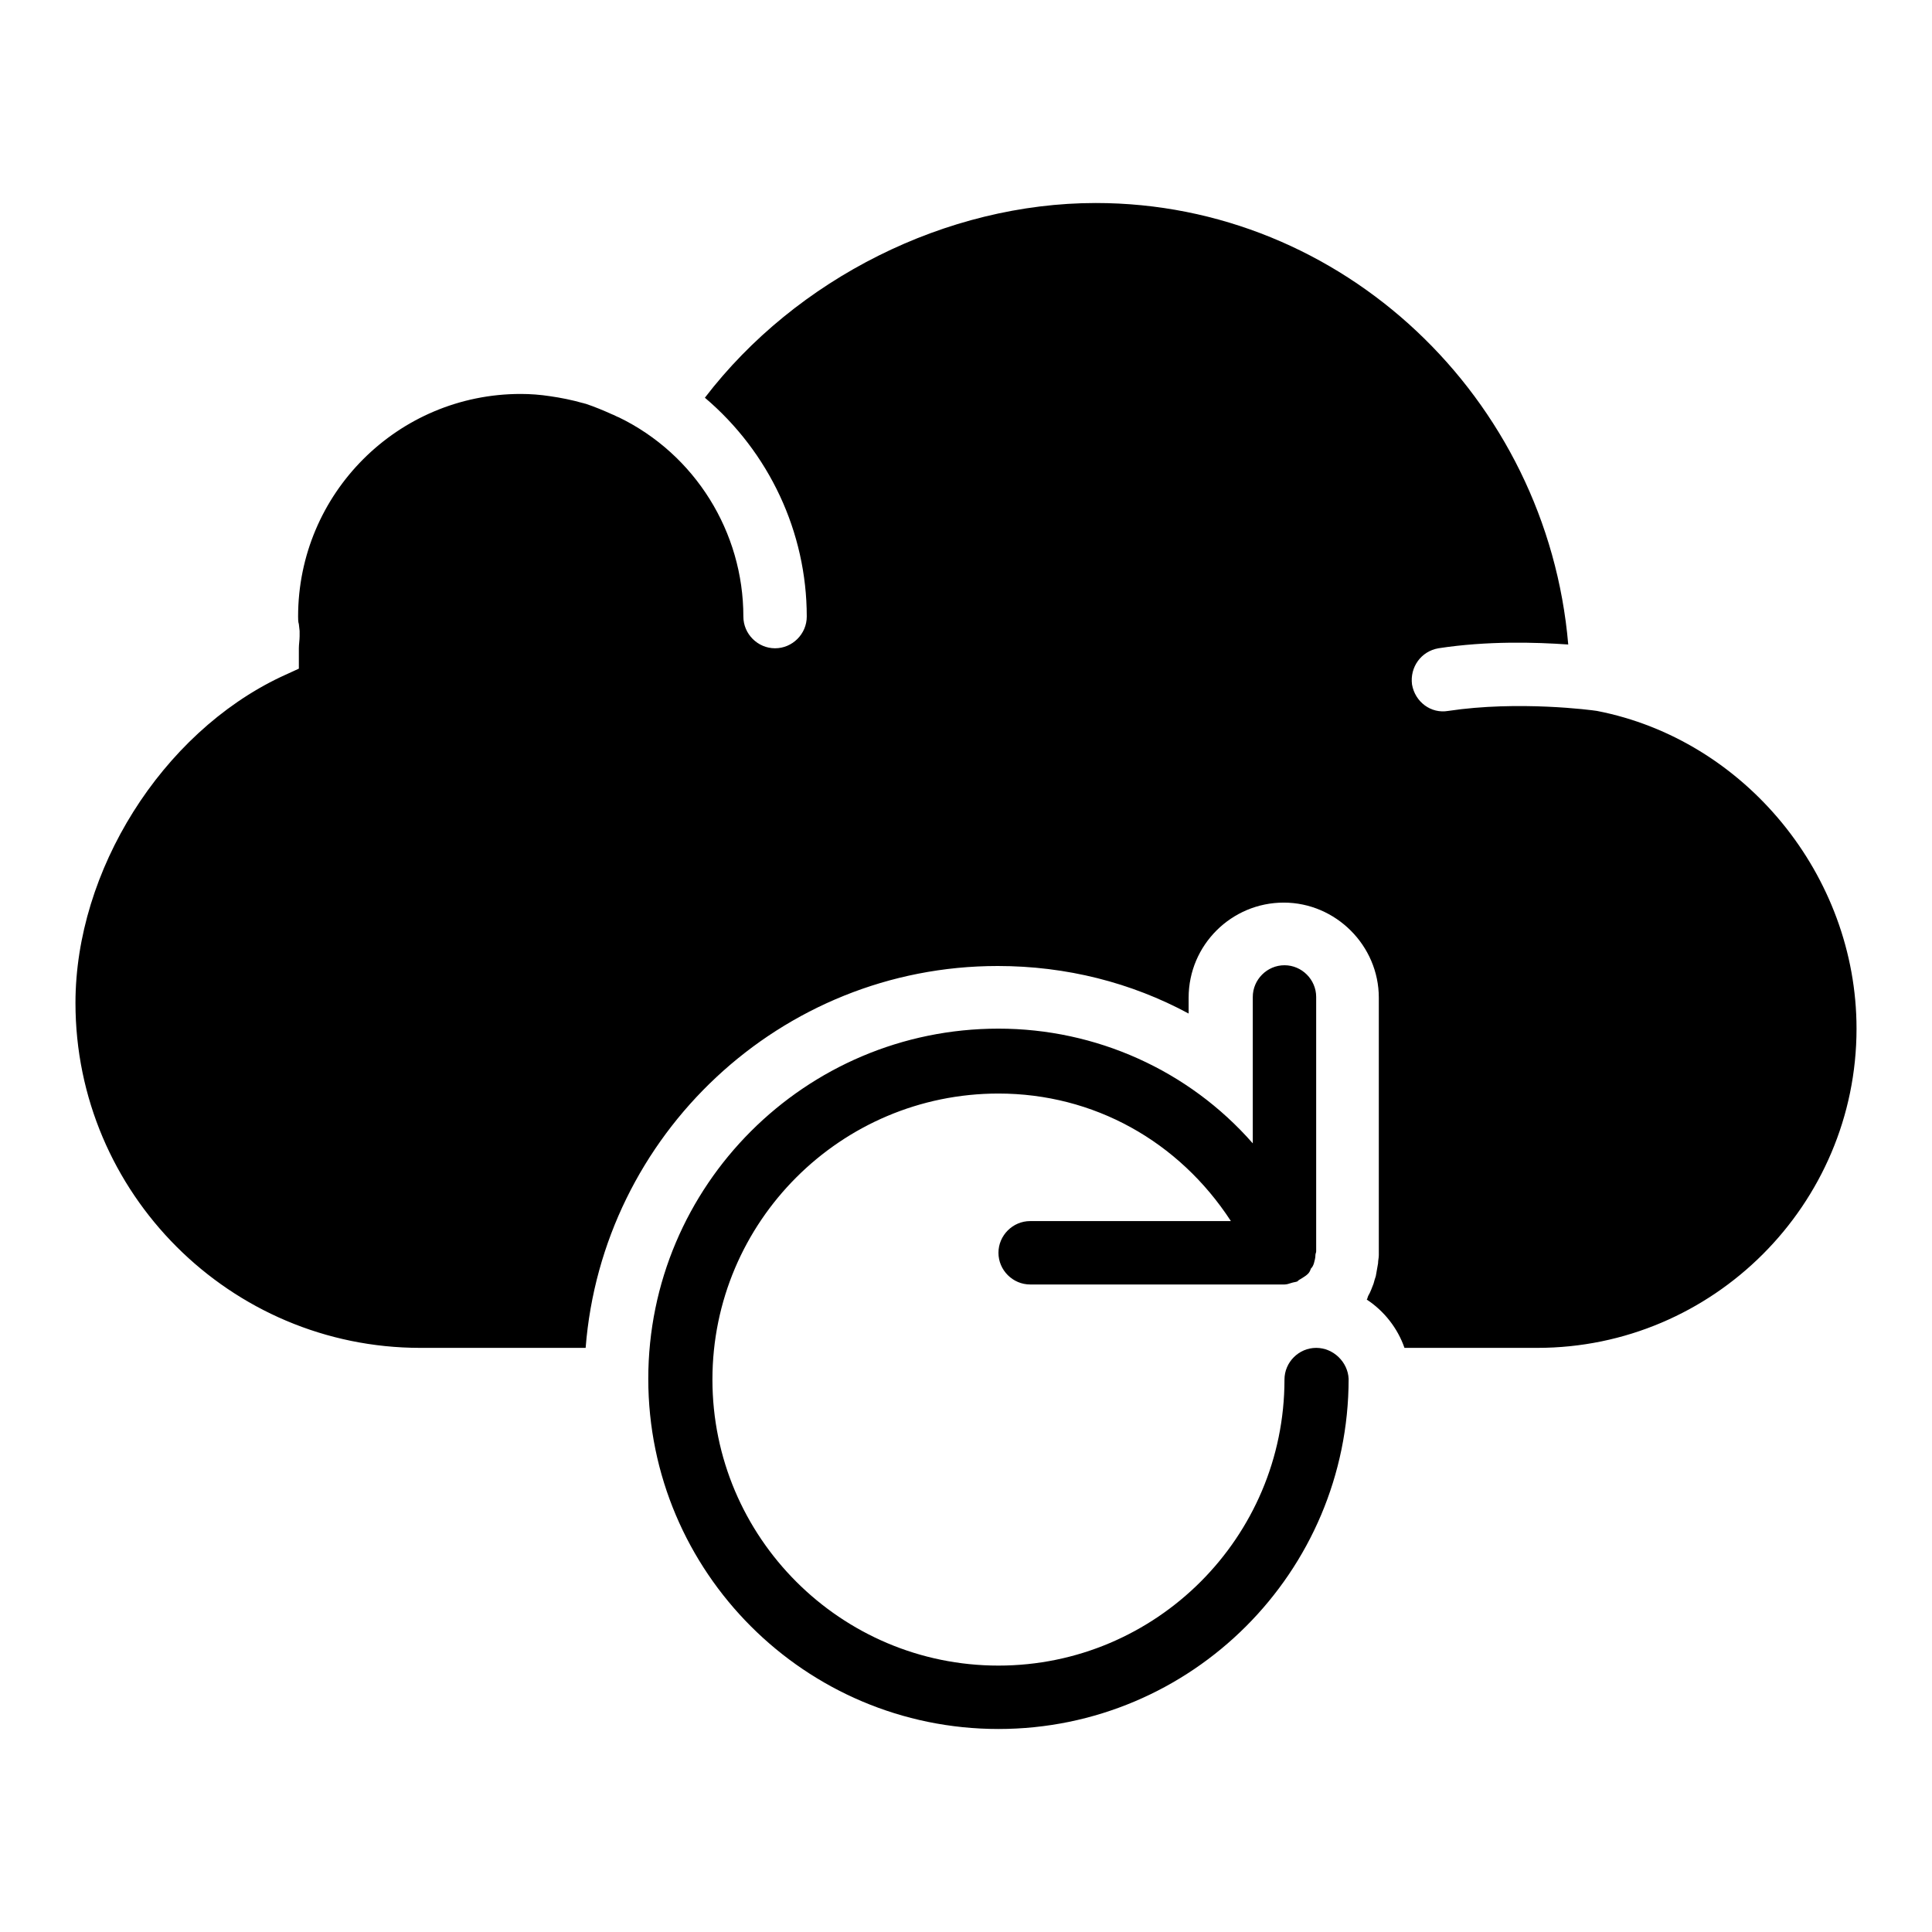
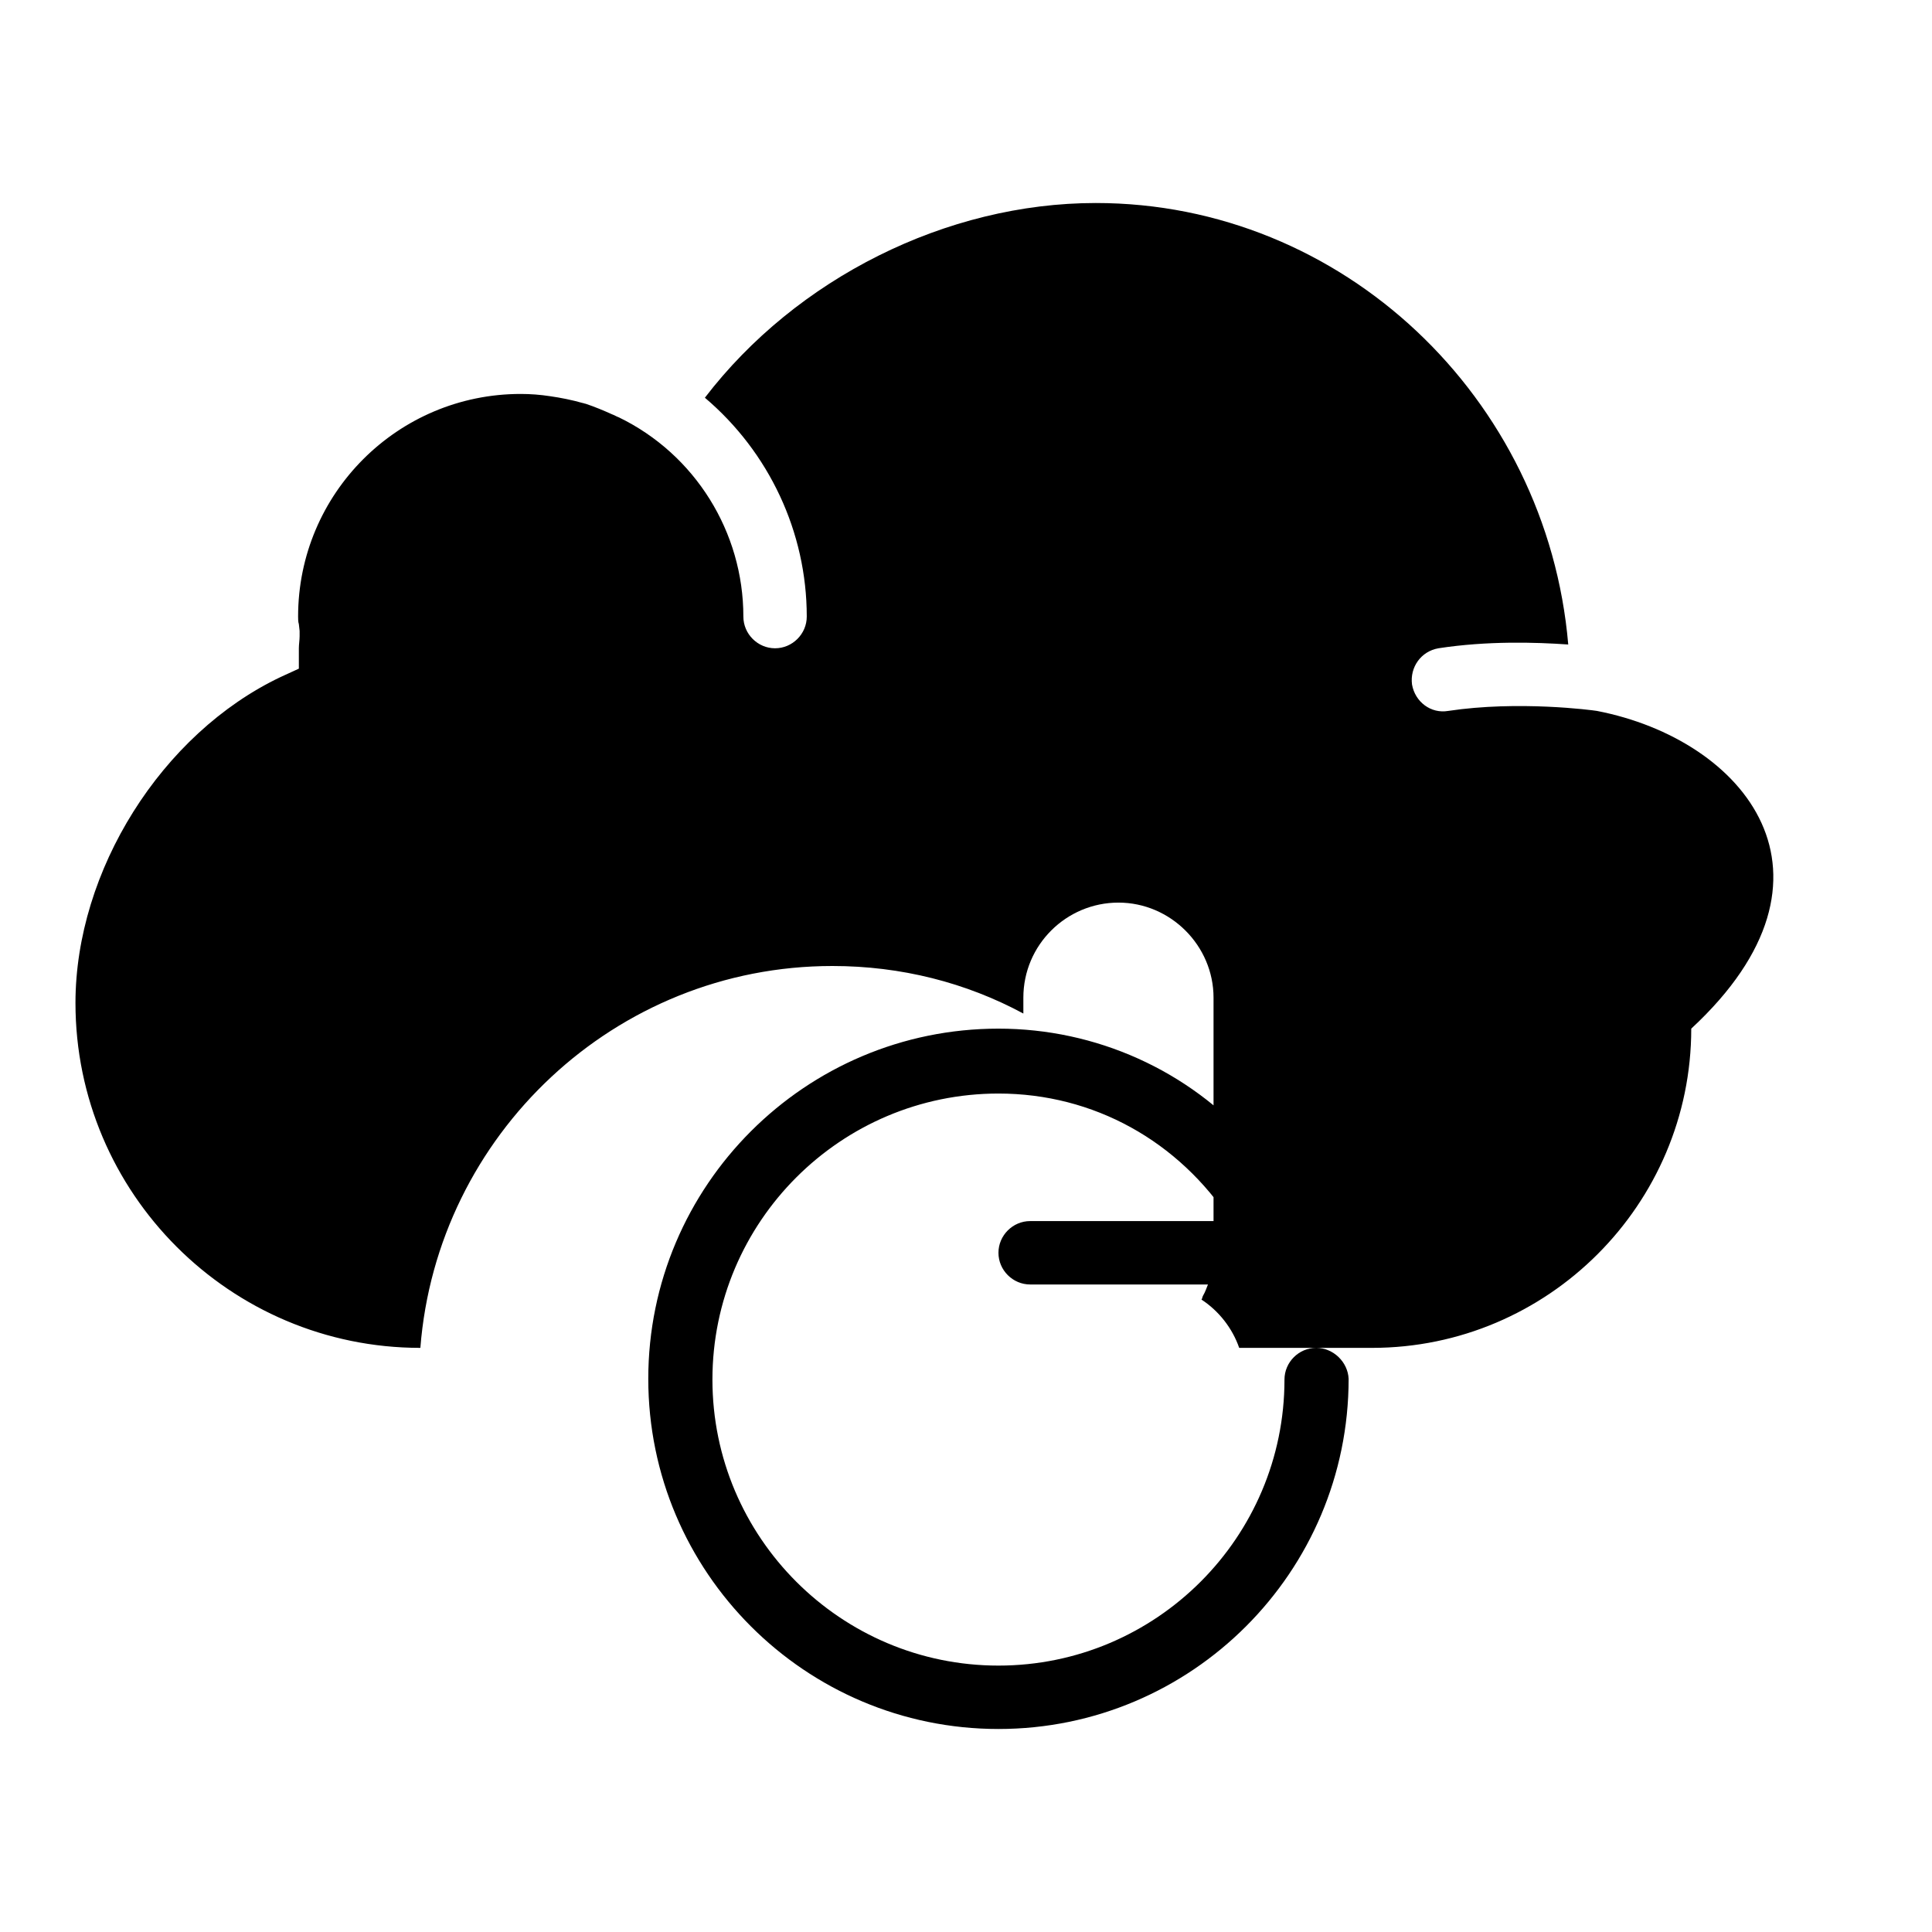
<svg xmlns="http://www.w3.org/2000/svg" version="1.1" x="0px" y="0px" viewBox="0 0 256 256" enable-background="new 0 0 256 256" xml:space="preserve">
  <g>
-     <path fill="#000000" d="M174.4,178.6c-2.3,0-4.2,1.9-4.2,4.2c0,20.9-17,37.9-37.9,37.9c-20.9,0-37.9-17-37.9-37.9 c0-20.9,17-37.9,37.9-37.9c12.6,0,23.9,6.3,30.8,16.9h-26.6c-2.3,0-4.2,1.9-4.2,4.2c0,2.3,1.9,4.2,4.2,4.2c0,0,0,0,0,0h33.7l0,0 c0.3,0,0.6-0.1,0.9-0.2c0.3-0.1,0.5-0.1,0.8-0.2l0,0c0.1-0.1,0.2-0.2,0.4-0.3c0.3-0.2,0.7-0.4,1-0.7c0.2-0.2,0.3-0.4,0.4-0.7 c0.2-0.2,0.3-0.4,0.4-0.7c0.1-0.4,0.2-0.7,0.2-1.1c0-0.2,0.1-0.3,0.1-0.5v-33.7c0-2.3-1.9-4.2-4.2-4.2c-2.3,0-4.2,1.9-4.2,4.2 c0,0,0,0,0,0v19.4c-8.5-9.7-20.8-15.2-33.7-15.2c-25.6,0-46.4,20.8-46.4,46.4c0,25.6,20.8,46.4,46.4,46.4 c25.6,0,46.4-20.8,46.4-46.4C178.6,180.5,176.7,178.6,174.4,178.6L174.4,178.6z M211.6,94.2c-0.6-0.1-10.4-1.4-19.7,0 c-2.3,0.4-4.4-1.2-4.8-3.5c0,0,0,0,0,0c-0.3-2.3,1.2-4.4,3.5-4.8c6.5-1,12.9-0.8,17.2-0.5c-2.8-32.7-29.9-58.5-62.6-58.5 c-19.8,0-39.7,10-51.8,25.8c8.5,7.2,13.5,17.8,13.5,29c0,2.3-1.9,4.2-4.2,4.2s-4.2-1.9-4.2-4.2l0,0c0-11.2-6.4-21.5-16.5-26.4 c-0.3-0.1-0.6-0.3-0.9-0.4c-1.1-0.5-2.3-1-3.5-1.4c-0.1,0-0.3-0.1-0.4-0.1c-1.4-0.4-2.9-0.7-4.3-0.9c-1.3-0.2-2.6-0.3-3.9-0.3 c-16.3,0-29.5,13.2-29.5,29.5c0,0.3,0,0.7,0.1,1l0.1,0.9l0,0.7c0,0.5-0.1,1.1-0.1,1.6v2.7l-2.4,1.1C21.4,97.2,10,115.4,10,132.9 c0,25.2,20.5,45.7,45.7,45.7h21.9c2.2-28.2,25.8-50.6,54.6-50.6c9.1,0,17.7,2.2,25.3,6.3v-2.1c0-7,5.7-12.6,12.6-12.6 s12.6,5.7,12.6,12.6v33.7c0,0.1,0,0.3,0,0.4c0,0.4-0.1,0.7-0.1,1.1c-0.1,0.6-0.2,1.1-0.3,1.7c-0.1,0.3-0.2,0.6-0.3,1 c-0.2,0.5-0.4,1.1-0.7,1.6c-0.1,0.2-0.1,0.4-0.2,0.5c2.3,1.5,4.1,3.8,5,6.4h17.6c23.3,0,42.3-19,42.3-42.3 C246,116,231.2,98,211.6,94.2z" />
+     <path fill="#000000" d="M174.4,178.6c-2.3,0-4.2,1.9-4.2,4.2c0,20.9-17,37.9-37.9,37.9c-20.9,0-37.9-17-37.9-37.9 c0-20.9,17-37.9,37.9-37.9c12.6,0,23.9,6.3,30.8,16.9h-26.6c-2.3,0-4.2,1.9-4.2,4.2c0,2.3,1.9,4.2,4.2,4.2c0,0,0,0,0,0h33.7l0,0 c0.3,0,0.6-0.1,0.9-0.2c0.3-0.1,0.5-0.1,0.8-0.2l0,0c0.1-0.1,0.2-0.2,0.4-0.3c0.3-0.2,0.7-0.4,1-0.7c0.2-0.2,0.3-0.4,0.4-0.7 c0.2-0.2,0.3-0.4,0.4-0.7c0.1-0.4,0.2-0.7,0.2-1.1c0-0.2,0.1-0.3,0.1-0.5v-33.7c0-2.3-1.9-4.2-4.2-4.2c-2.3,0-4.2,1.9-4.2,4.2 c0,0,0,0,0,0v19.4c-8.5-9.7-20.8-15.2-33.7-15.2c-25.6,0-46.4,20.8-46.4,46.4c0,25.6,20.8,46.4,46.4,46.4 c25.6,0,46.4-20.8,46.4-46.4C178.6,180.5,176.7,178.6,174.4,178.6L174.4,178.6z M211.6,94.2c-0.6-0.1-10.4-1.4-19.7,0 c-2.3,0.4-4.4-1.2-4.8-3.5c0,0,0,0,0,0c-0.3-2.3,1.2-4.4,3.5-4.8c6.5-1,12.9-0.8,17.2-0.5c-2.8-32.7-29.9-58.5-62.6-58.5 c-19.8,0-39.7,10-51.8,25.8c8.5,7.2,13.5,17.8,13.5,29c0,2.3-1.9,4.2-4.2,4.2s-4.2-1.9-4.2-4.2l0,0c0-11.2-6.4-21.5-16.5-26.4 c-0.3-0.1-0.6-0.3-0.9-0.4c-1.1-0.5-2.3-1-3.5-1.4c-0.1,0-0.3-0.1-0.4-0.1c-1.4-0.4-2.9-0.7-4.3-0.9c-1.3-0.2-2.6-0.3-3.9-0.3 c-16.3,0-29.5,13.2-29.5,29.5c0,0.3,0,0.7,0.1,1l0.1,0.9l0,0.7c0,0.5-0.1,1.1-0.1,1.6v2.7l-2.4,1.1C21.4,97.2,10,115.4,10,132.9 c0,25.2,20.5,45.7,45.7,45.7c2.2-28.2,25.8-50.6,54.6-50.6c9.1,0,17.7,2.2,25.3,6.3v-2.1c0-7,5.7-12.6,12.6-12.6 s12.6,5.7,12.6,12.6v33.7c0,0.1,0,0.3,0,0.4c0,0.4-0.1,0.7-0.1,1.1c-0.1,0.6-0.2,1.1-0.3,1.7c-0.1,0.3-0.2,0.6-0.3,1 c-0.2,0.5-0.4,1.1-0.7,1.6c-0.1,0.2-0.1,0.4-0.2,0.5c2.3,1.5,4.1,3.8,5,6.4h17.6c23.3,0,42.3-19,42.3-42.3 C246,116,231.2,98,211.6,94.2z" />
  </g>
</svg>